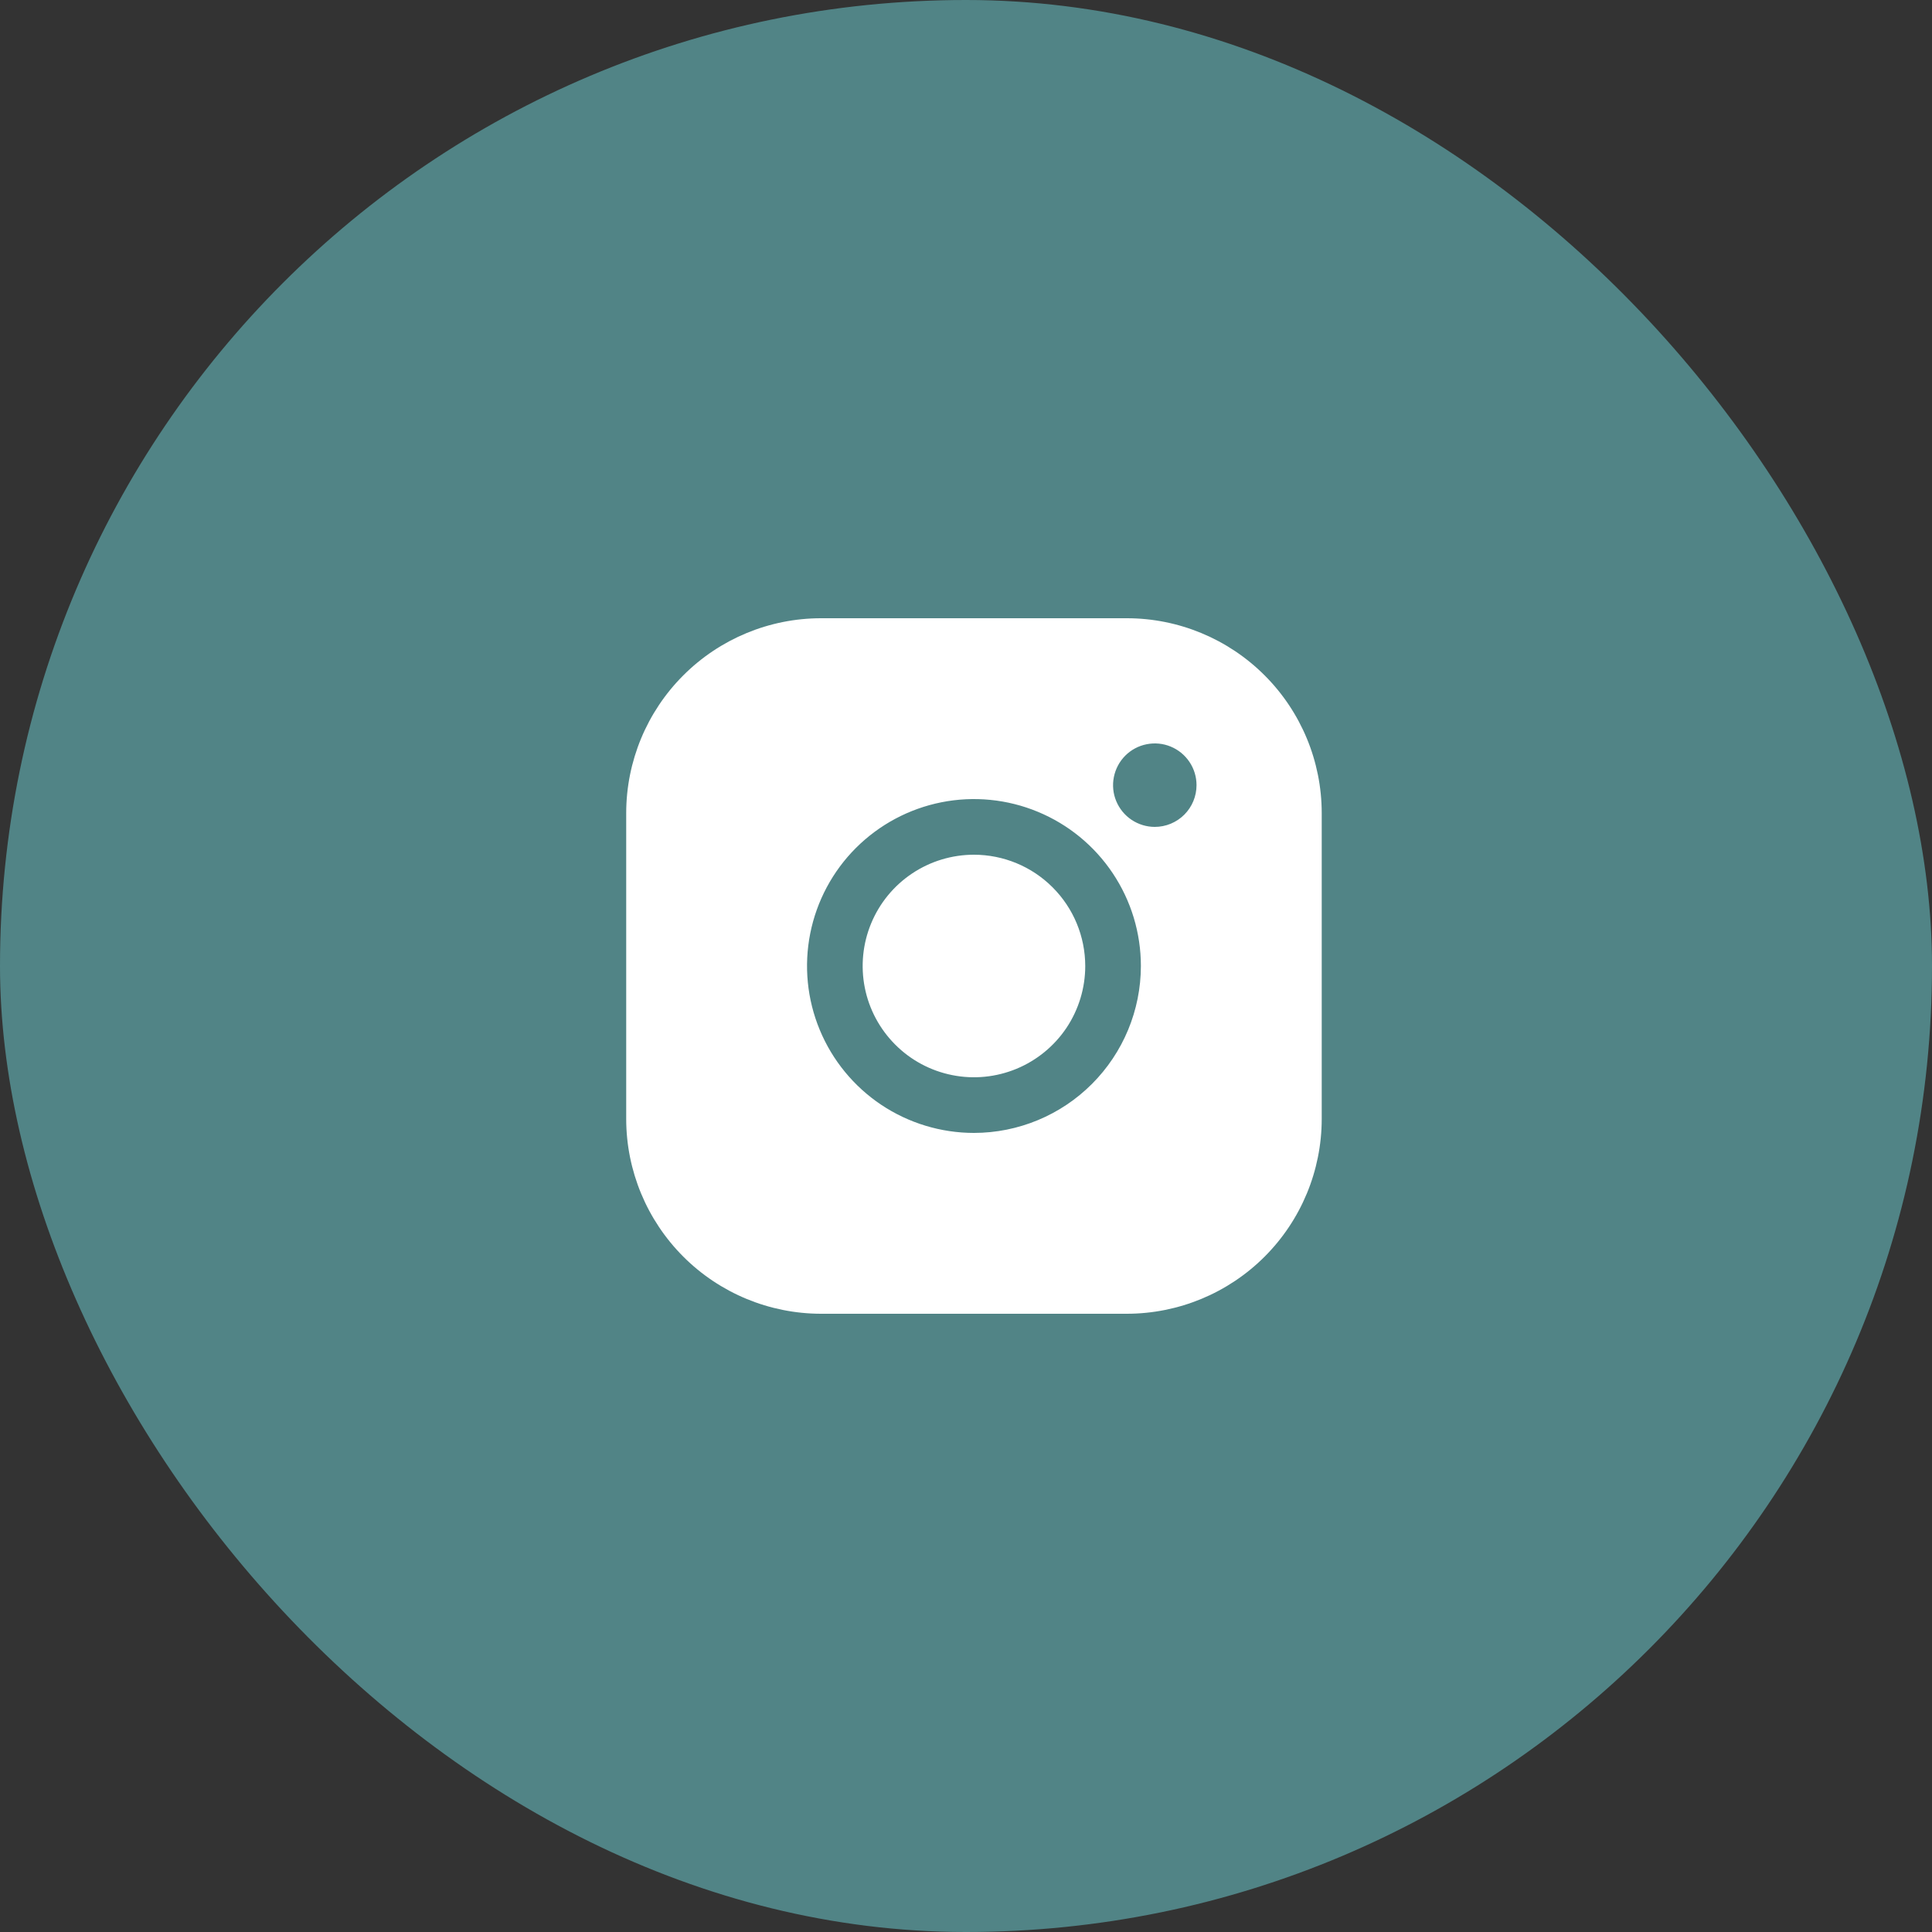
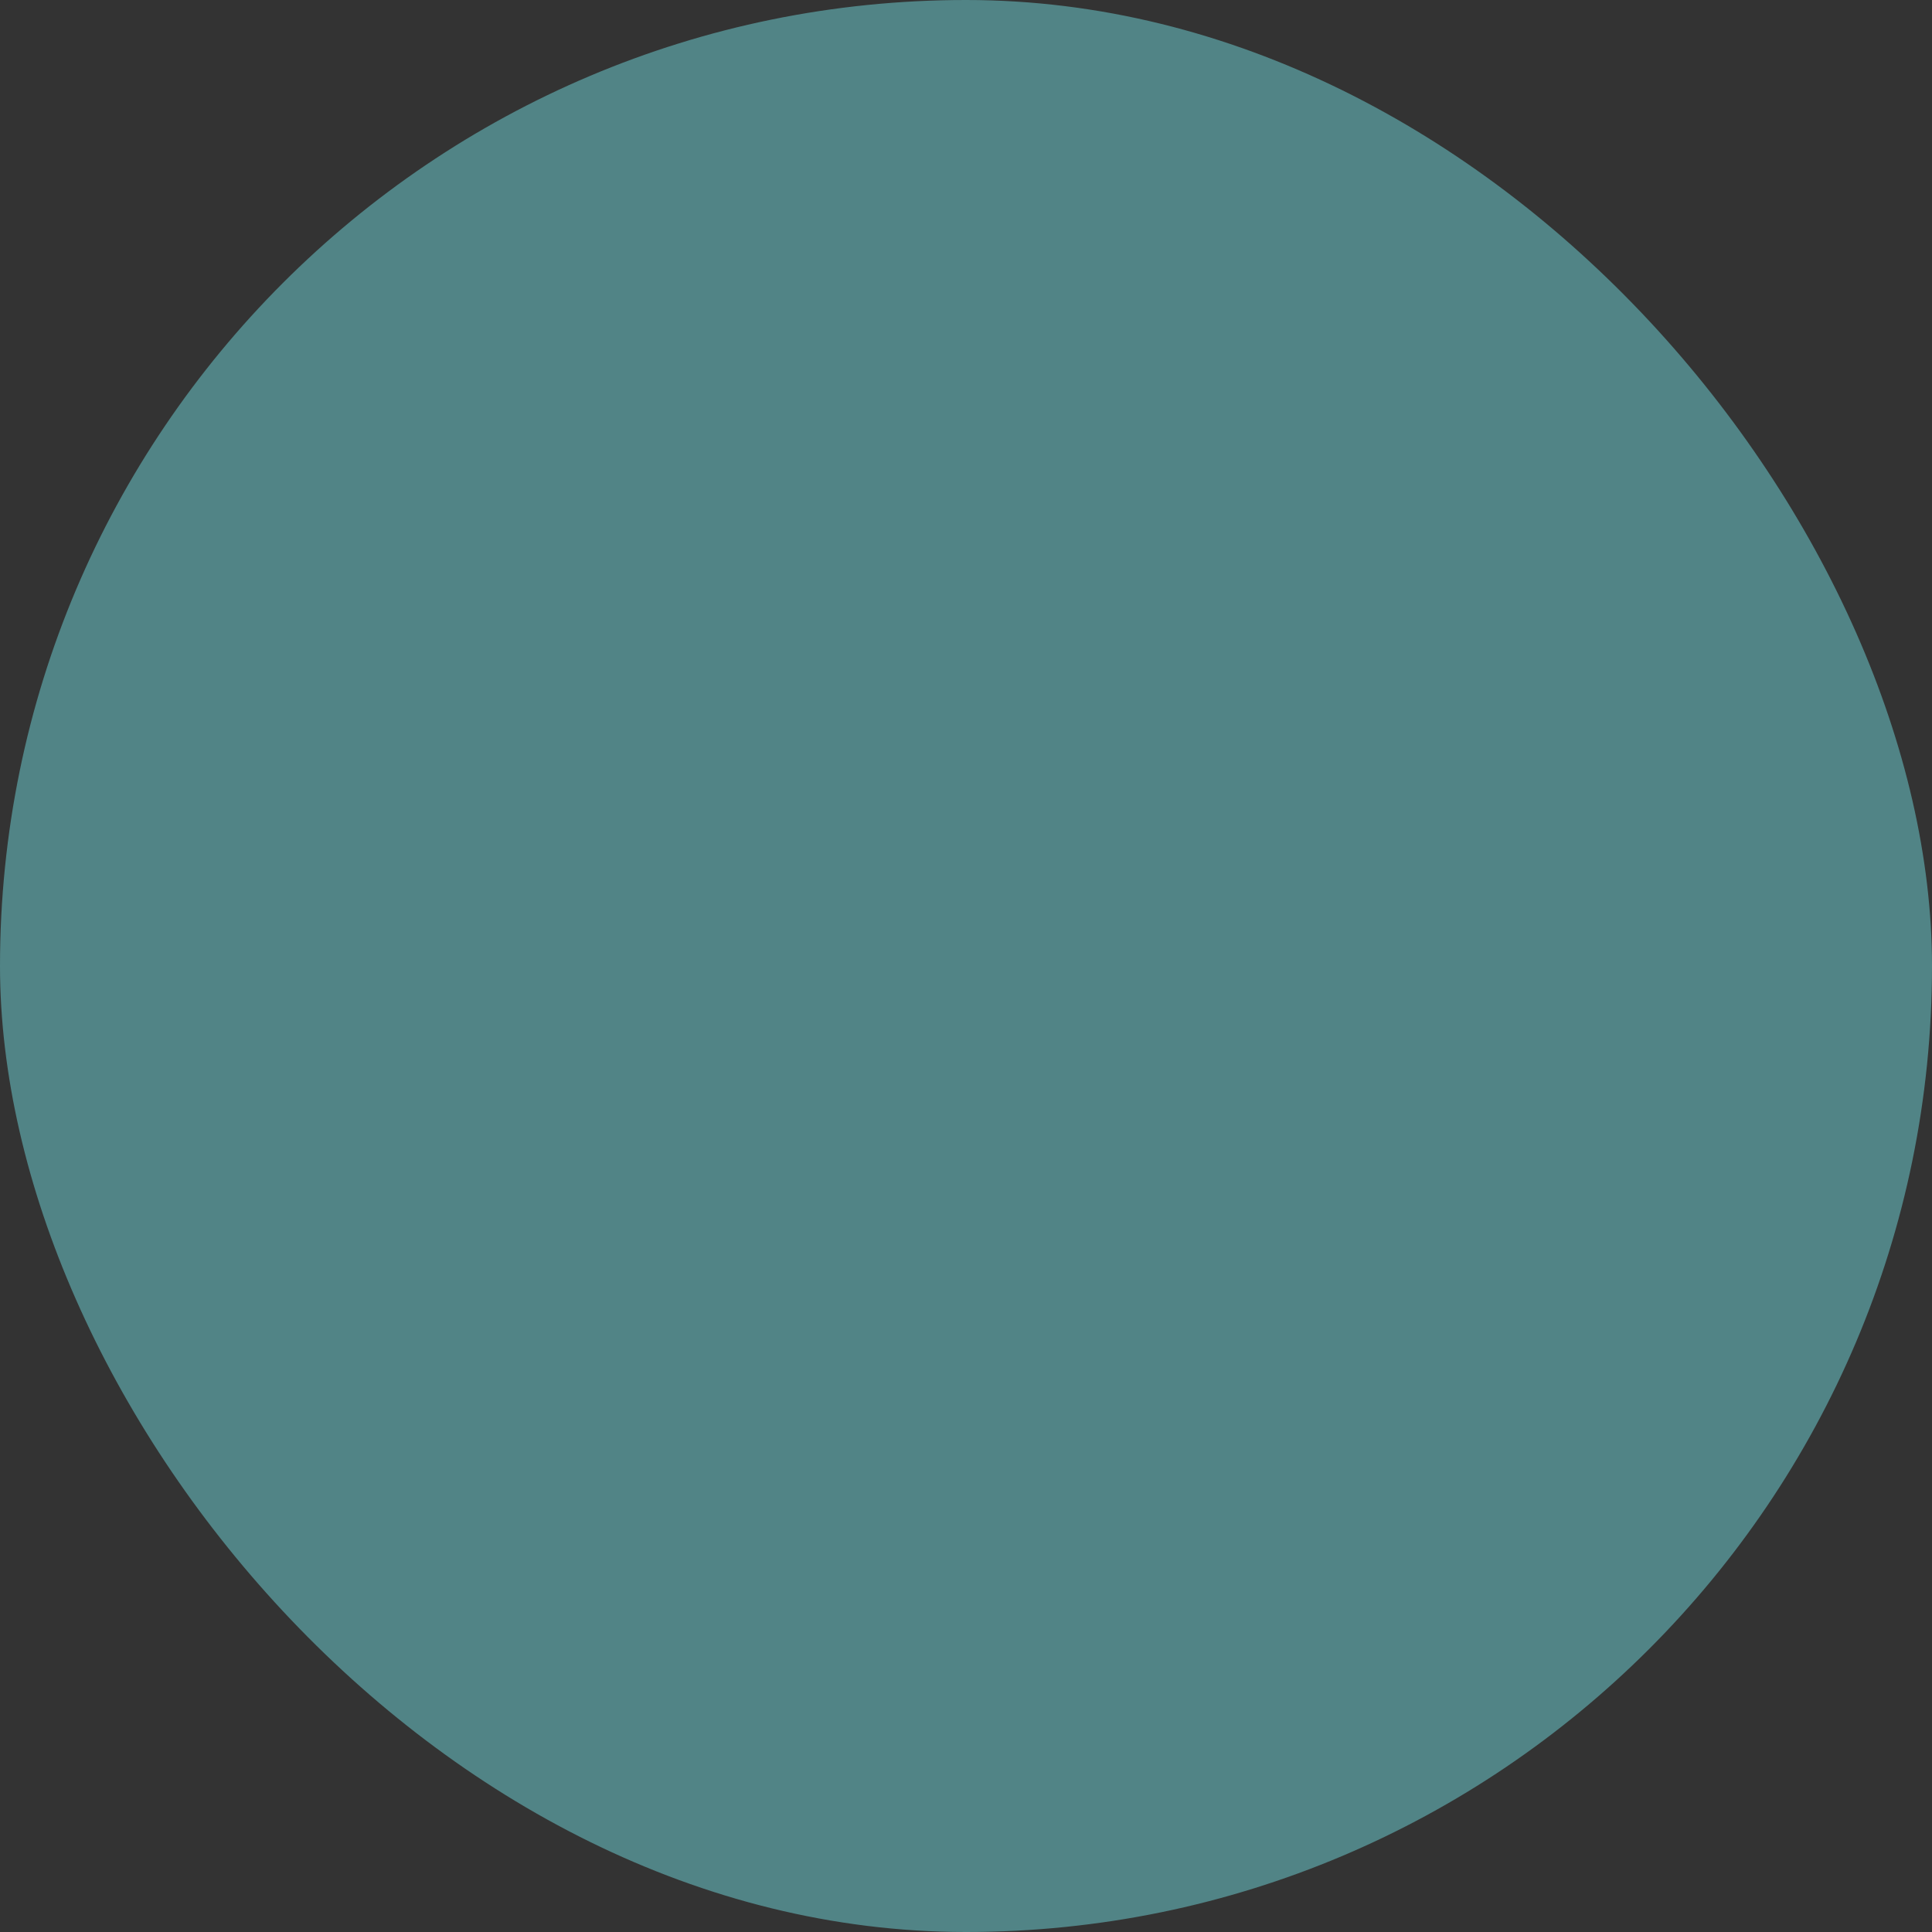
<svg xmlns="http://www.w3.org/2000/svg" width="50" height="50" viewBox="0 0 50 50" fill="none">
  <rect x="0" y="0" width="50" height="50" fill="#333333" stroke="none" />
  <rect width="50" height="50" rx="25" fill="#518486" />
-   <path d="M28.086 25C28.086 25.569 27.917 26.126 27.601 26.6C27.284 27.073 26.834 27.442 26.308 27.66C25.782 27.878 25.203 27.936 24.644 27.824C24.085 27.713 23.572 27.439 23.17 27.036C22.767 26.633 22.492 26.12 22.381 25.562C22.27 25.003 22.327 24.424 22.545 23.898C22.763 23.371 23.132 22.922 23.606 22.605C24.08 22.289 24.636 22.12 25.206 22.12C25.97 22.121 26.702 22.424 27.241 22.964C27.782 23.504 28.085 24.236 28.086 25ZM34.206 21.04V28.96C34.205 30.296 33.673 31.577 32.728 32.522C31.783 33.467 30.502 33.998 29.166 34H21.246C19.91 33.998 18.629 33.467 17.684 32.522C16.739 31.577 16.208 30.296 16.206 28.96V21.04C16.208 19.703 16.739 18.422 17.684 17.478C18.629 16.533 19.91 16.001 21.246 16H29.166C30.502 16.001 31.783 16.533 32.728 17.478C33.673 18.422 34.205 19.703 34.206 21.04ZM29.526 25C29.526 24.145 29.273 23.31 28.798 22.6C28.323 21.889 27.649 21.336 26.859 21.009C26.07 20.682 25.201 20.596 24.363 20.763C23.525 20.93 22.756 21.341 22.151 21.945C21.547 22.549 21.136 23.319 20.969 24.157C20.802 24.995 20.888 25.864 21.215 26.653C21.542 27.442 22.096 28.117 22.806 28.592C23.516 29.066 24.352 29.32 25.206 29.32C26.351 29.319 27.45 28.863 28.259 28.053C29.069 27.243 29.525 26.145 29.526 25ZM30.966 20.32C30.966 20.106 30.903 19.897 30.784 19.72C30.665 19.542 30.497 19.404 30.299 19.322C30.102 19.24 29.885 19.219 29.675 19.261C29.466 19.302 29.273 19.405 29.122 19.556C28.971 19.707 28.869 19.9 28.827 20.109C28.785 20.319 28.806 20.536 28.888 20.733C28.97 20.93 29.108 21.099 29.286 21.218C29.464 21.336 29.672 21.4 29.886 21.4C30.172 21.4 30.447 21.286 30.65 21.083C30.852 20.881 30.966 20.606 30.966 20.32Z" fill="white" />
</svg>